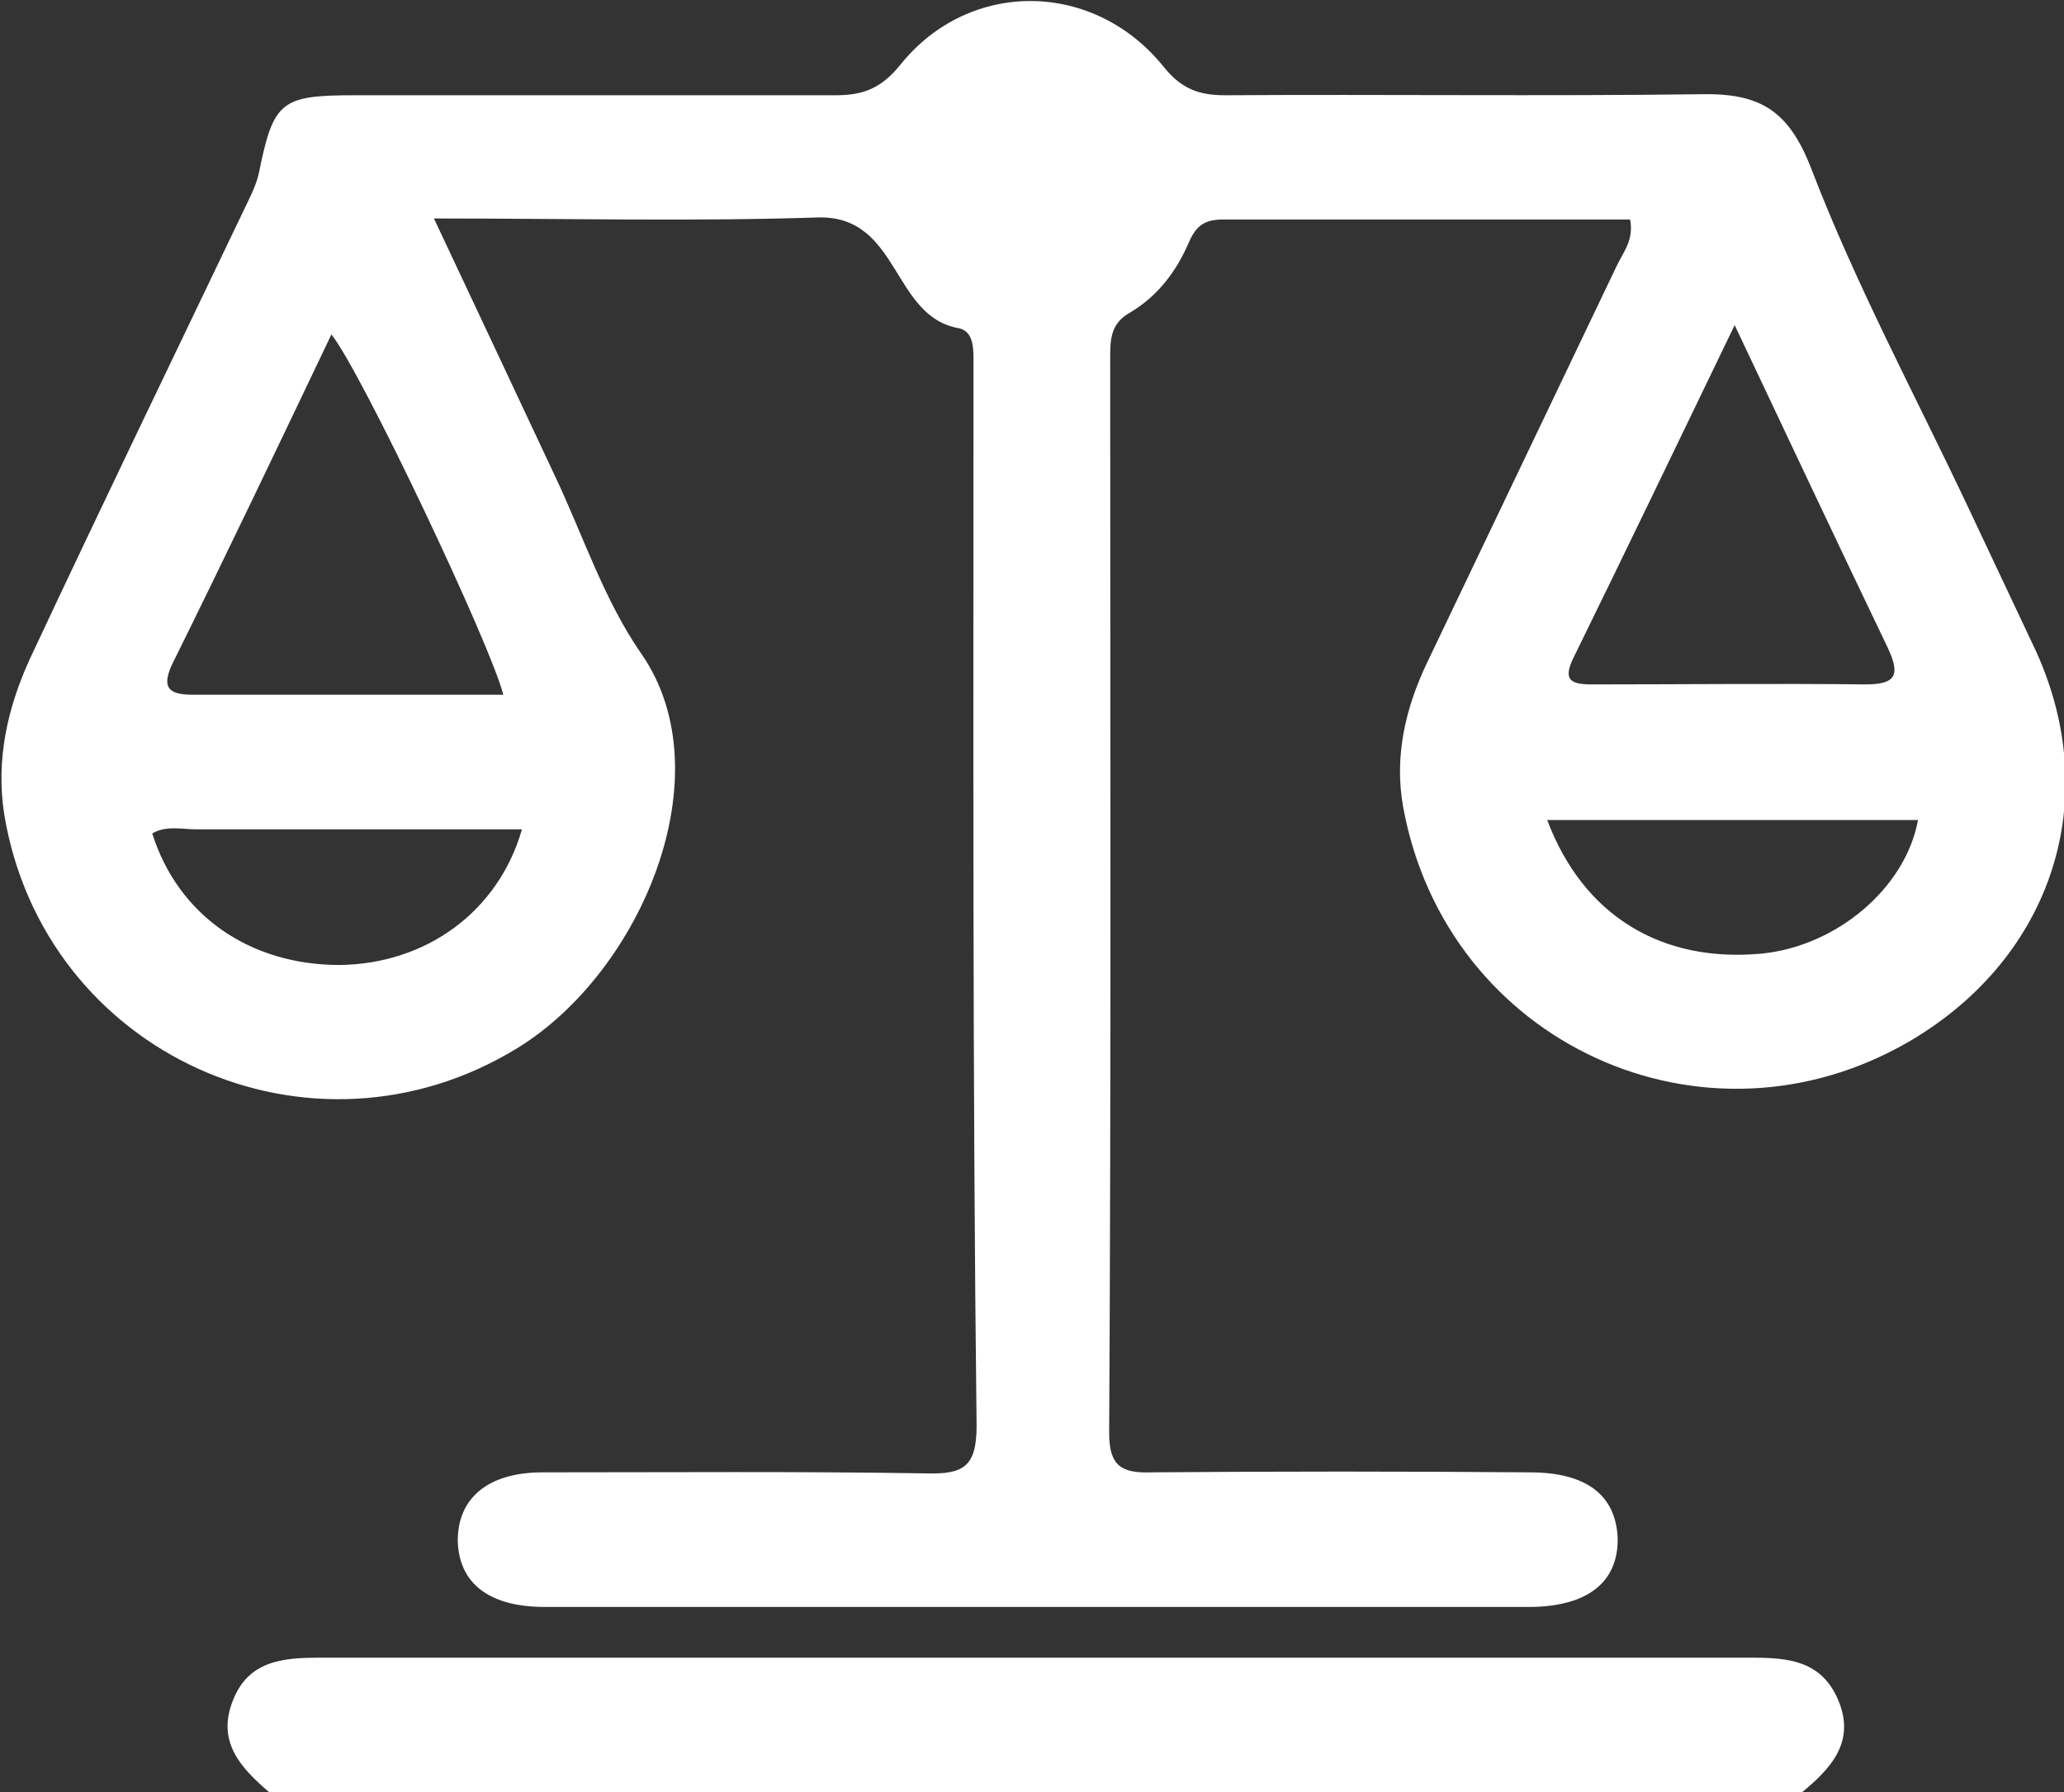
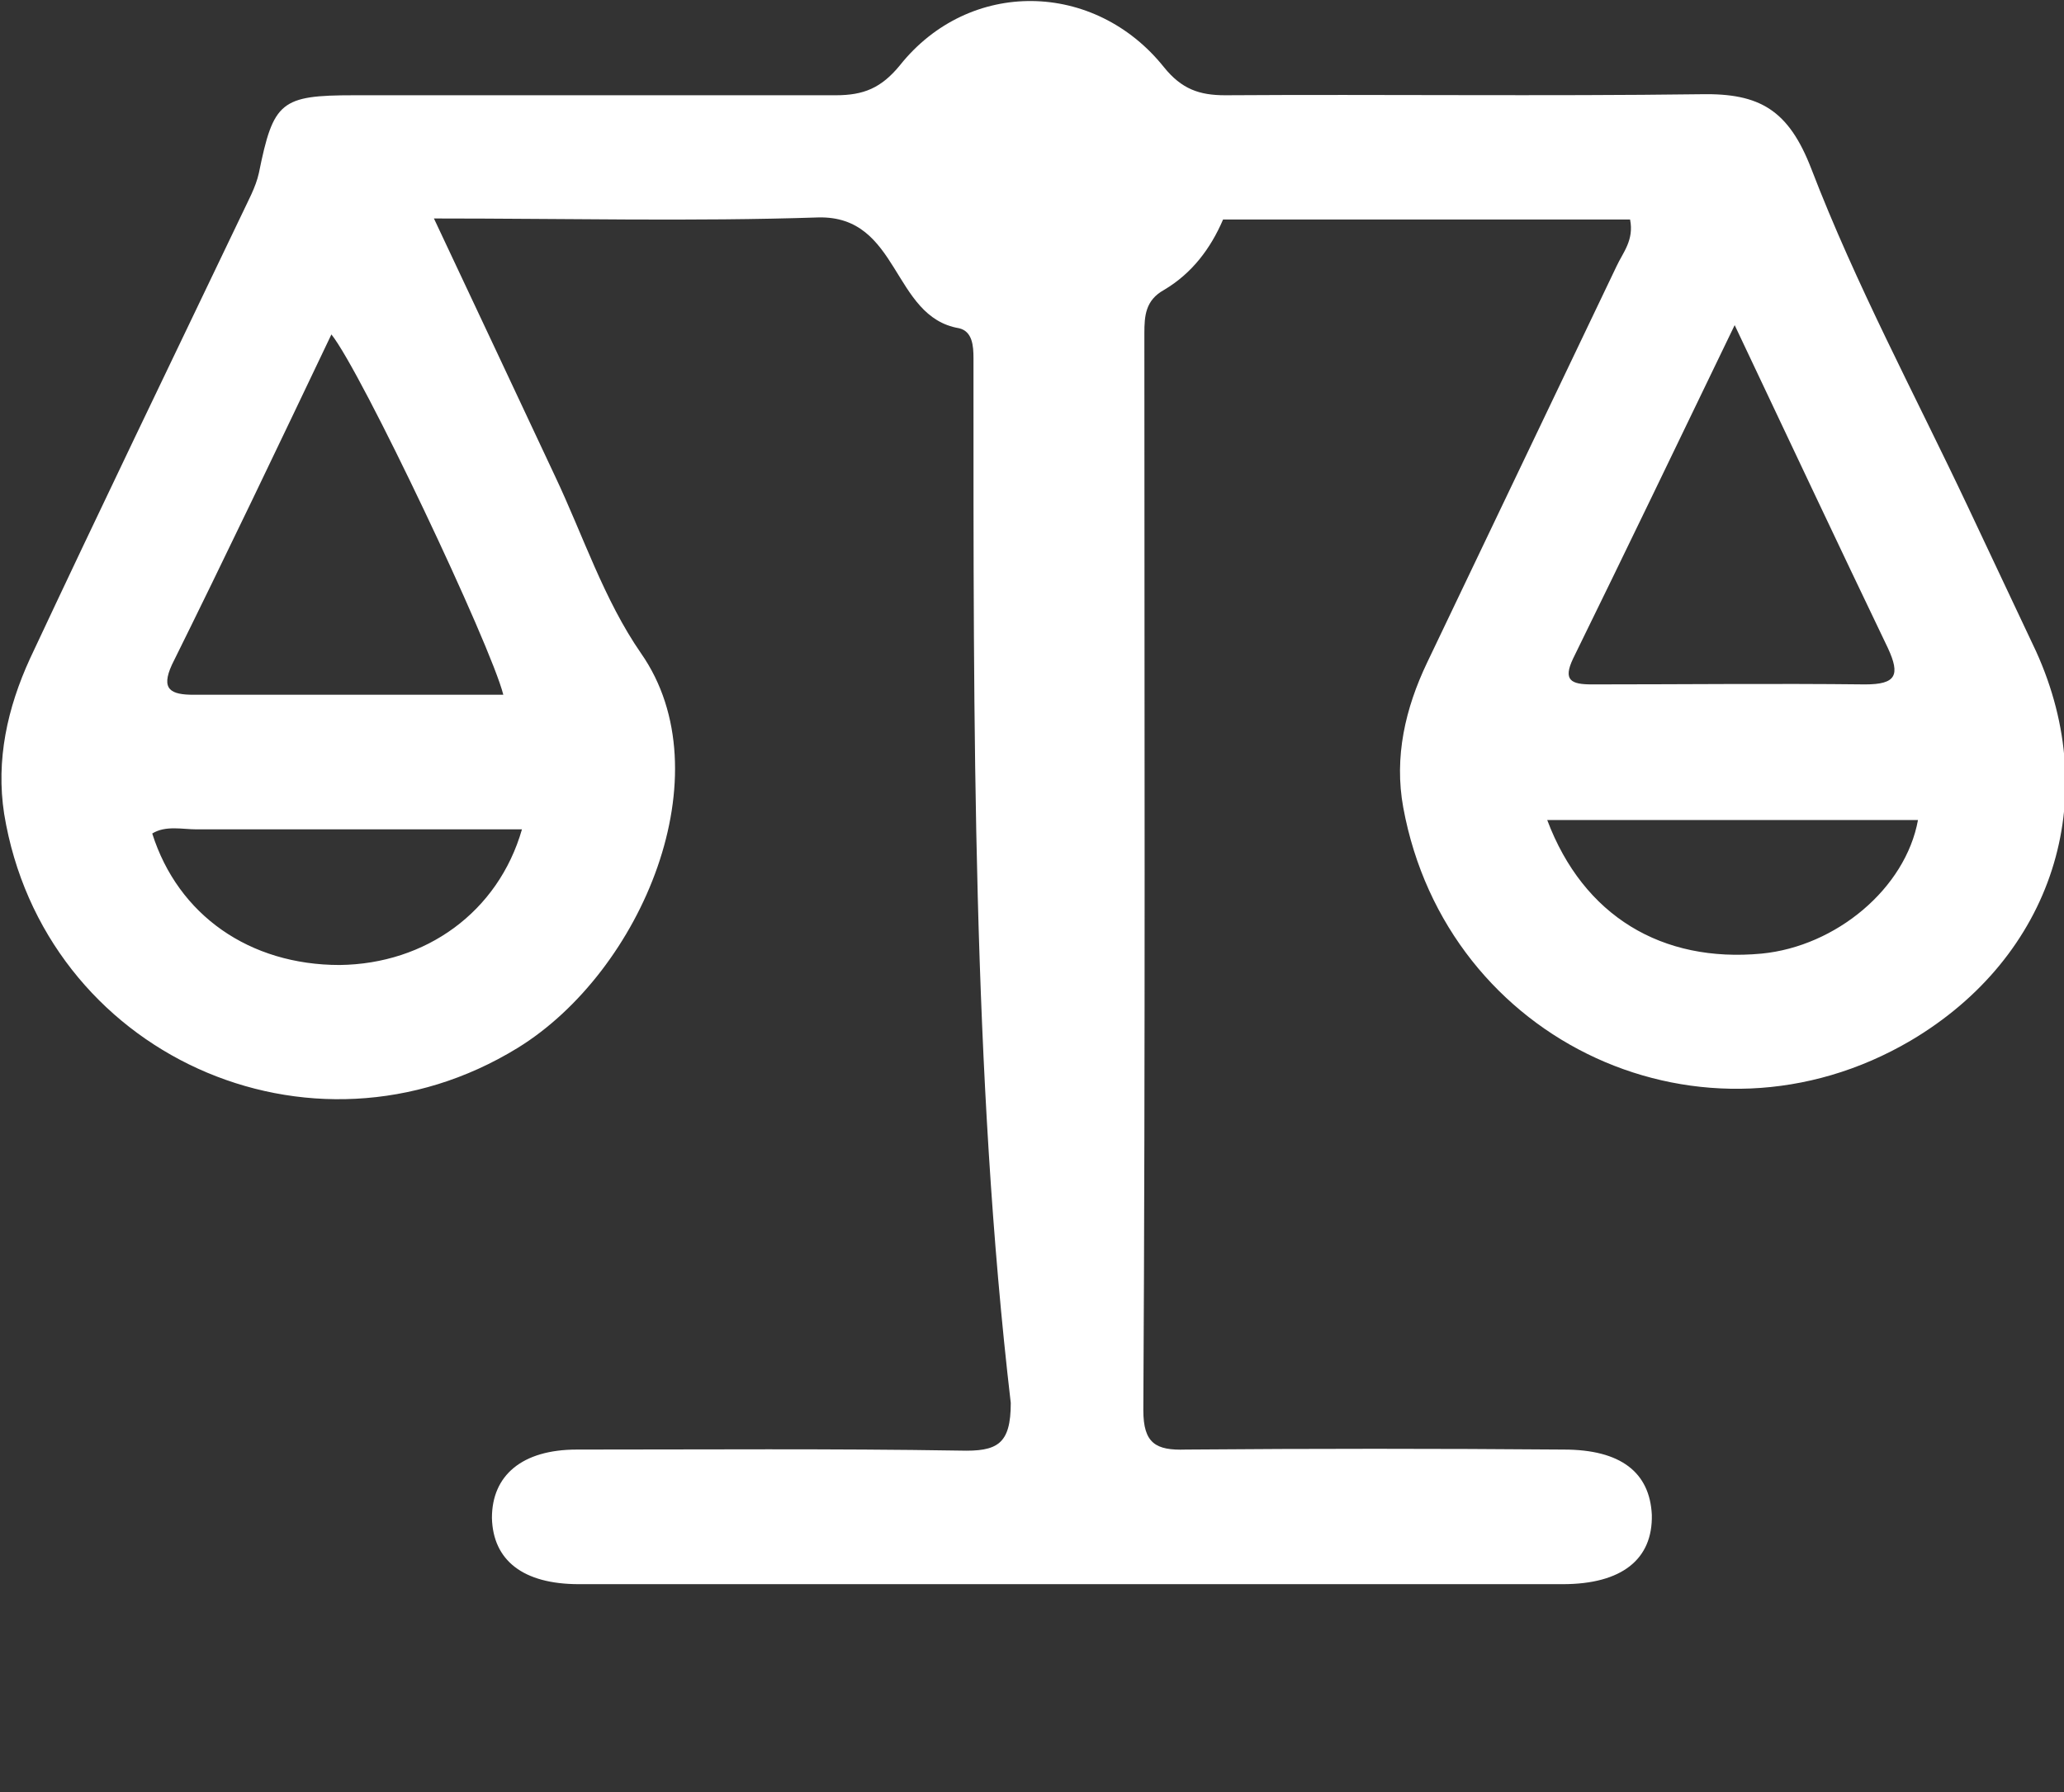
<svg xmlns="http://www.w3.org/2000/svg" x="0px" y="0px" viewBox="0 0 199.3 173.1" style="vertical-align: middle; max-width: 100%; width: 100%;" width="100%">
  <rect x="0" y="0" width="199.3" height="173.1" fill="#333333" stroke="none" />
  <g>
-     <path d="M26,173.1c-2.8-2.4-5.1-4.9-3.5-8.9c1.5-3.8,4.8-4.1,8.3-4.1c46.1,0,92.2,0,138.4,0   c3.5,0,6.7,0.3,8.3,4.1c1.7,4-0.7,6.6-3.5,8.9C124.7,173.1,75.4,173.1,26,173.1z" fill="#ffffff">
-     </path>
-     <path d="M41.9,21.1c4.1,8.7,7.9,16.8,11.7,24.9c2.7,5.7,4.7,11.9,8.3,17.1c8.1,11.6,0.1,30.7-11.9,38.1   c-20,12.3-45.8,0.6-49.6-22.6c-0.8-5.2,0.3-10.2,2.5-15C9.6,49.3,16.5,35,23.3,20.8c0.6-1.3,1.4-2.7,1.7-4.1   c1.4-6.9,2.1-7.5,9.2-7.5c15.5,0,31,0,46.5,0c2.7,0,4.4-0.7,6.2-2.9c6.7-8.4,18.8-8.2,25.5,0.2c1.7,2.1,3.4,2.7,5.9,2.7   c15.3-0.1,30.7,0.1,46-0.1c5.6-0.1,8.4,1.5,10.6,7.2c4.3,11.2,10,21.8,15.1,32.6c2.2,4.7,4.4,9.3,6.6,14   c6.5,14.3,1.6,29.5-12.1,37.6c-19.9,11.7-44.8,0.3-49-22.5c-0.9-4.9,0.2-9.6,2.3-14c6.1-12.8,12.2-25.5,18.3-38.3   c0.6-1.3,1.7-2.5,1.3-4.5c-13.1,0-26.2,0-39.3,0c-1.8,0-2.6,0.6-3.3,2.2c-1.2,2.8-3,5.2-5.7,6.8c-1.8,1-1.9,2.5-1.9,4.2   c0,34.7,0.1,69.3-0.1,104c0,3.2,1.2,3.9,4.1,3.8c12.2-0.1,24.3-0.1,36.5,0c5.5,0,8.3,2.2,8.5,6.3c0.1,4.3-2.9,6.7-8.6,6.7   c-31.7,0-63.3,0-95,0c-5.4,0-8.3-2.3-8.4-6.4c0-4.1,2.9-6.6,8.2-6.6c12.3,0,24.7-0.1,37,0.1c3.6,0.1,4.9-0.6,4.9-4.6   C93.9,103.8,94,69.9,94,36.1c0-0.5,0-1,0-1.5c0-1.2-0.1-2.6-1.4-2.9C86.1,30.6,86.9,20.8,79,21C66.9,21.4,54.8,21.1,41.9,21.1z    M48.6,67.1C47.4,62.3,34.9,35.9,32,32.3C26.9,43,21.8,53.7,16.6,64.2c-1.1,2.4-0.1,2.9,2.1,2.9C28.6,67.1,38.6,67.1,48.6,67.1z    M167.5,31.4C162,42.8,157,53.2,151.9,63.6c-1,2.1-0.2,2.5,1.8,2.5c8.8,0,17.6-0.1,26.4,0c3,0,3.4-0.9,2.2-3.5   C177.5,52.6,172.8,42.6,167.5,31.4z M149.4,79.2c3.5,9.3,11.1,13.8,20.7,12.9c7.2-0.7,13.9-6.3,15.1-12.9   C173.4,79.2,161.6,79.2,149.4,79.2z M50.4,80.1c-10.6,0-21,0-31.4,0c-1.4,0-3-0.4-4.3,0.4c2.5,7.9,9.4,12.7,18.1,12.7   C41.1,93.1,48.1,88.1,50.4,80.1z" fill="#ffffff">
+     <path d="M41.9,21.1c4.1,8.7,7.9,16.8,11.7,24.9c2.7,5.7,4.7,11.9,8.3,17.1c8.1,11.6,0.1,30.7-11.9,38.1   c-20,12.3-45.8,0.6-49.6-22.6c-0.8-5.2,0.3-10.2,2.5-15C9.6,49.3,16.5,35,23.3,20.8c0.6-1.3,1.4-2.7,1.7-4.1   c1.4-6.9,2.1-7.5,9.2-7.5c15.5,0,31,0,46.5,0c2.7,0,4.4-0.7,6.2-2.9c6.7-8.4,18.8-8.2,25.5,0.2c1.7,2.1,3.4,2.7,5.9,2.7   c15.3-0.1,30.7,0.1,46-0.1c5.6-0.1,8.4,1.5,10.6,7.2c4.3,11.2,10,21.8,15.1,32.6c2.2,4.7,4.4,9.3,6.6,14   c6.5,14.3,1.6,29.5-12.1,37.6c-19.9,11.7-44.8,0.3-49-22.5c-0.9-4.9,0.2-9.6,2.3-14c6.1-12.8,12.2-25.5,18.3-38.3   c0.6-1.3,1.7-2.5,1.3-4.5c-13.1,0-26.2,0-39.3,0c-1.2,2.8-3,5.2-5.7,6.8c-1.8,1-1.9,2.5-1.9,4.2   c0,34.7,0.1,69.3-0.1,104c0,3.2,1.2,3.9,4.1,3.8c12.2-0.1,24.3-0.1,36.5,0c5.5,0,8.3,2.2,8.5,6.3c0.1,4.3-2.9,6.7-8.6,6.7   c-31.7,0-63.3,0-95,0c-5.4,0-8.3-2.3-8.4-6.4c0-4.1,2.9-6.6,8.2-6.6c12.3,0,24.7-0.1,37,0.1c3.6,0.1,4.9-0.6,4.9-4.6   C93.9,103.8,94,69.9,94,36.1c0-0.5,0-1,0-1.5c0-1.2-0.1-2.6-1.4-2.9C86.1,30.6,86.9,20.8,79,21C66.9,21.4,54.8,21.1,41.9,21.1z    M48.6,67.1C47.4,62.3,34.9,35.9,32,32.3C26.9,43,21.8,53.7,16.6,64.2c-1.1,2.4-0.1,2.9,2.1,2.9C28.6,67.1,38.6,67.1,48.6,67.1z    M167.5,31.4C162,42.8,157,53.2,151.9,63.6c-1,2.1-0.2,2.5,1.8,2.5c8.8,0,17.6-0.1,26.4,0c3,0,3.4-0.9,2.2-3.5   C177.5,52.6,172.8,42.6,167.5,31.4z M149.4,79.2c3.5,9.3,11.1,13.8,20.7,12.9c7.2-0.7,13.9-6.3,15.1-12.9   C173.4,79.2,161.6,79.2,149.4,79.2z M50.4,80.1c-10.6,0-21,0-31.4,0c-1.4,0-3-0.4-4.3,0.4c2.5,7.9,9.4,12.7,18.1,12.7   C41.1,93.1,48.1,88.1,50.4,80.1z" fill="#ffffff">
    </path>
  </g>
</svg>